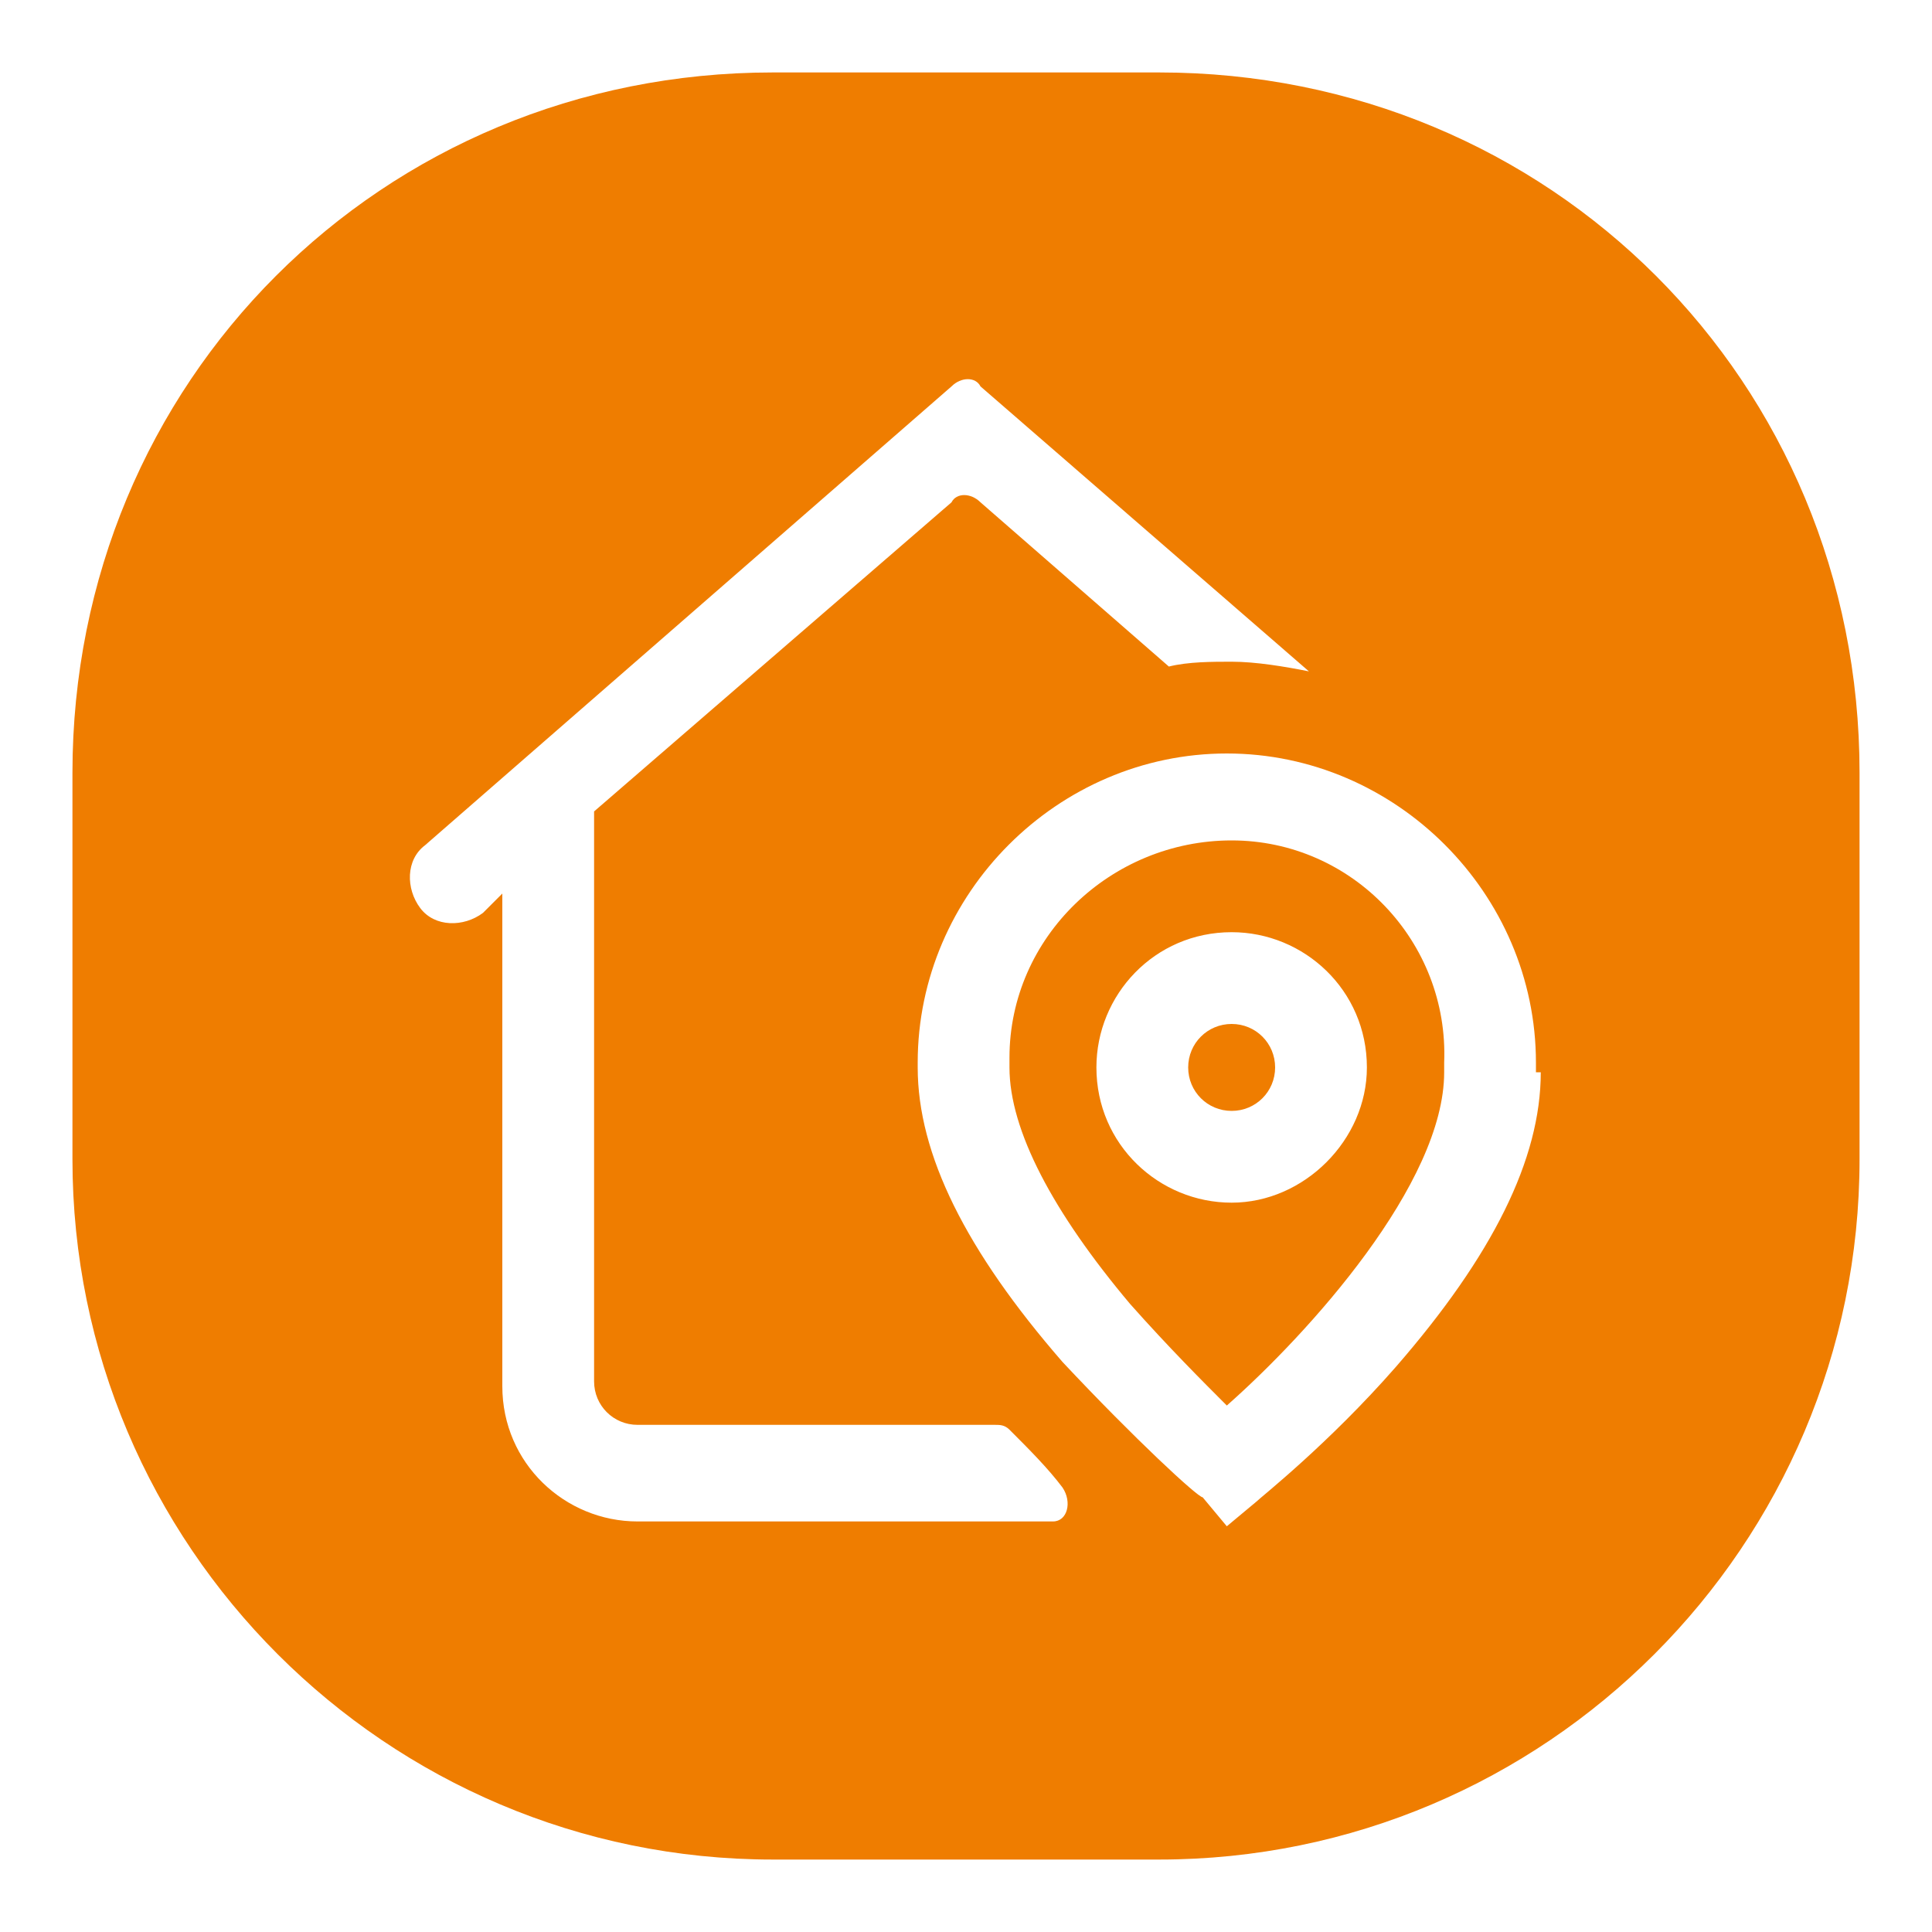
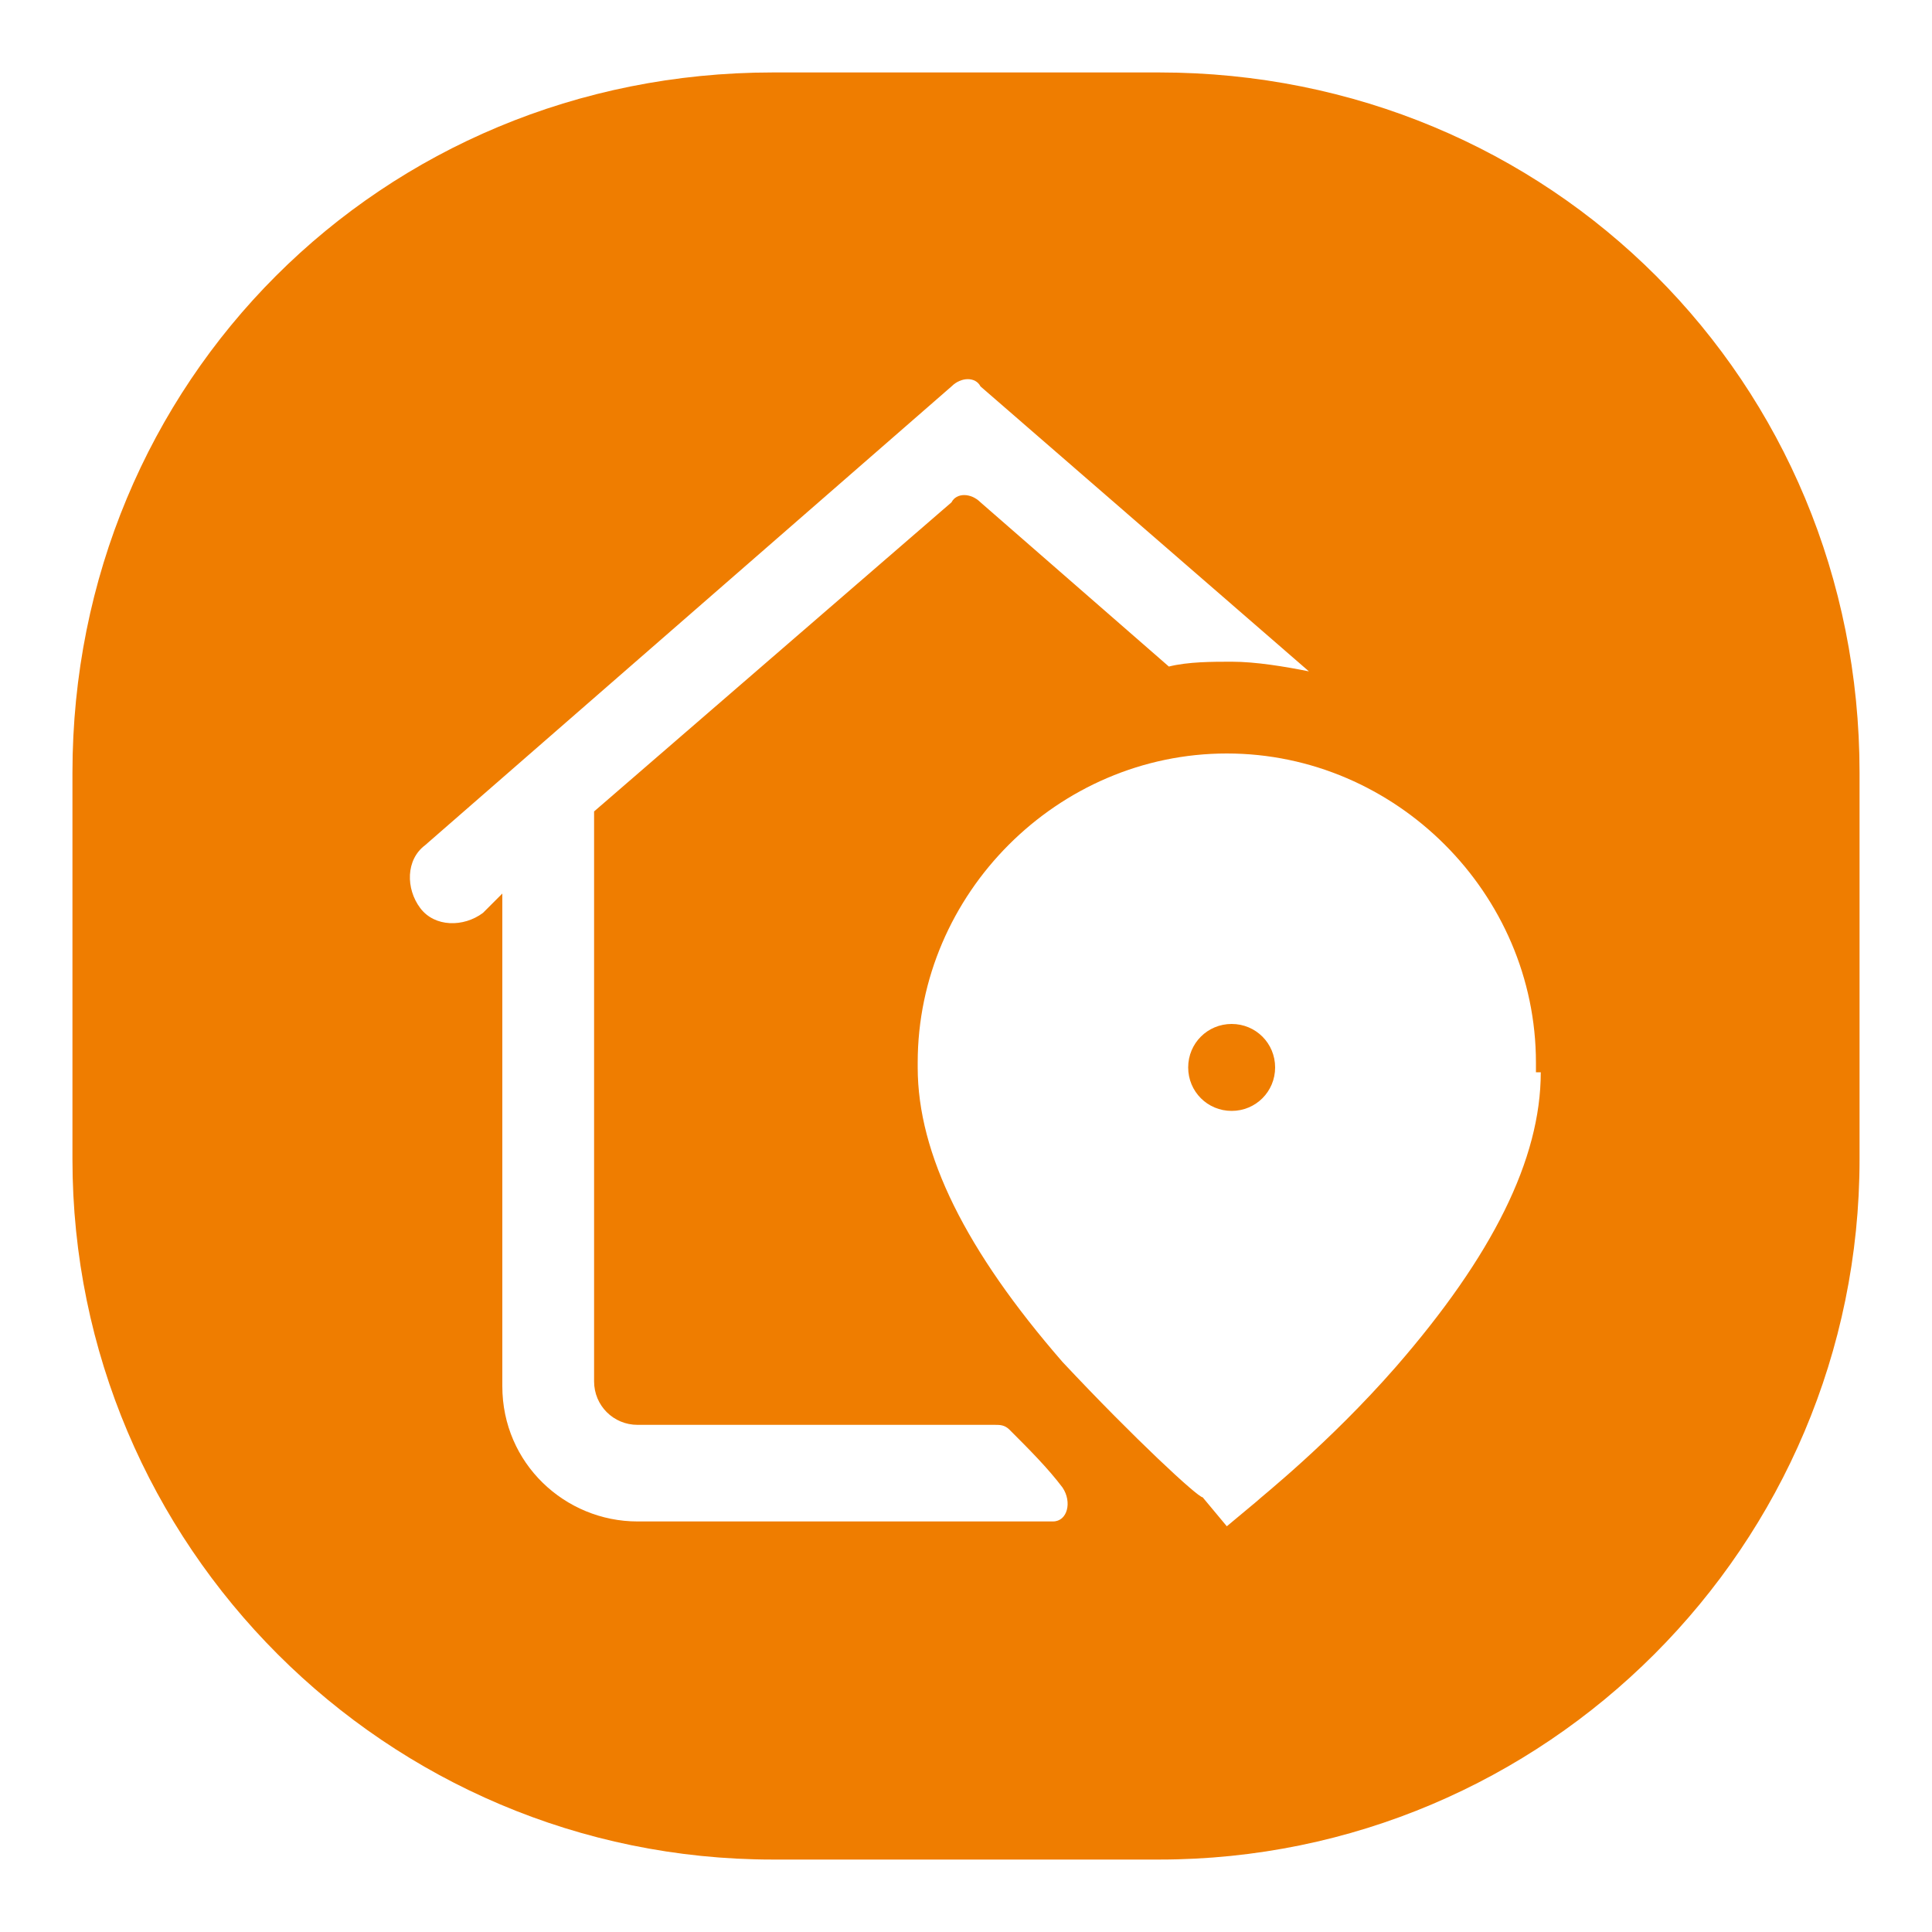
<svg xmlns="http://www.w3.org/2000/svg" xmlns:xlink="http://www.w3.org/1999/xlink" version="1.1" id="Réteg_1" x="0px" y="0px" viewBox="0 0 40 40" style="enable-background:new 0 0 40 40;" xml:space="preserve">
  <style type="text/css">
	.st0{clip-path:url(#SVGID_00000133489734013305021140000002994594347359830402_);fill:#EF7D00;}
</style>
  <g>
    <defs>
      <rect id="SVGID_1_" x="1.5" y="1.5" width="37.1" height="37.1" />
    </defs>
    <clipPath id="SVGID_00000034785042861780038810000007495644255751828378_">
      <use xlink:href="#SVGID_1_" style="overflow:visible;" />
    </clipPath>
    <path style="clip-path:url(#SVGID_00000034785042861780038810000007495644255751828378_);fill:#EF7D00;" d="M25.5,21.2   c-0.5,0-0.9,0.4-0.9,0.9S25,23,25.5,23c0.5,0,0.9-0.4,0.9-0.9S26,21.2,25.5,21.2" />
-     <path style="clip-path:url(#SVGID_00000034785042861780038810000007495644255751828378_);fill:#EF7D00;" d="M25.5,24.9   c-1.5,0-2.8-1.2-2.8-2.8c0-1.5,1.2-2.8,2.8-2.8c1.5,0,2.8,1.2,2.8,2.8C28.3,23.6,27,24.9,25.5,24.9 M25.5,17.4   c-2.5,0-4.6,2-4.6,4.5v0.2c0,1.3,0.9,3,2.5,4.9c0.8,0.9,1.5,1.6,2,2.1c1.7-1.5,4.5-4.6,4.5-6.9V22C30,19.5,28,17.4,25.5,17.4" />
    <path style="clip-path:url(#SVGID_00000034785042861780038810000007495644255751828378_);fill:#EF7D00;" d="M31.9,22.2   c0,1.8-1,3.8-3,6.1c-1.4,1.6-2.8,2.7-2.9,2.8l-0.6,0.5L24.9,31c-0.1,0-1.4-1.2-2.9-2.8c-2-2.3-3-4.3-3-6.1V22   c0-3.5,2.9-6.4,6.4-6.4s6.4,2.9,6.4,6.4V22.2z M21.8,31.5h-8.6c-1.5,0-2.8-1.2-2.8-2.8V18.5L10,18.9c-0.4,0.3-1,0.3-1.3-0.1   c-0.3-0.4-0.3-1,0.1-1.3L19.7,8c0.2-0.2,0.5-0.2,0.6,0l6.8,5.9c-0.5-0.1-1.1-0.2-1.6-0.2c-0.4,0-0.9,0-1.3,0.1l-3.9-3.4   c-0.2-0.2-0.5-0.2-0.6,0l-7.4,6.4v11.8c0,0.5,0.4,0.9,0.9,0.9h7.4c0.1,0,0.2,0,0.3,0.1c0.4,0.4,0.8,0.8,1.1,1.2   C22.2,31.1,22.1,31.5,21.8,31.5 M24,1.5H16C7.9,1.5,1.5,7.9,1.5,16V24c0,8,6.5,14.5,14.5,14.5H24c8,0,14.5-6.5,14.5-14.5V16   C38.5,7.9,32.1,1.5,24,1.5" />
  </g>
</svg>